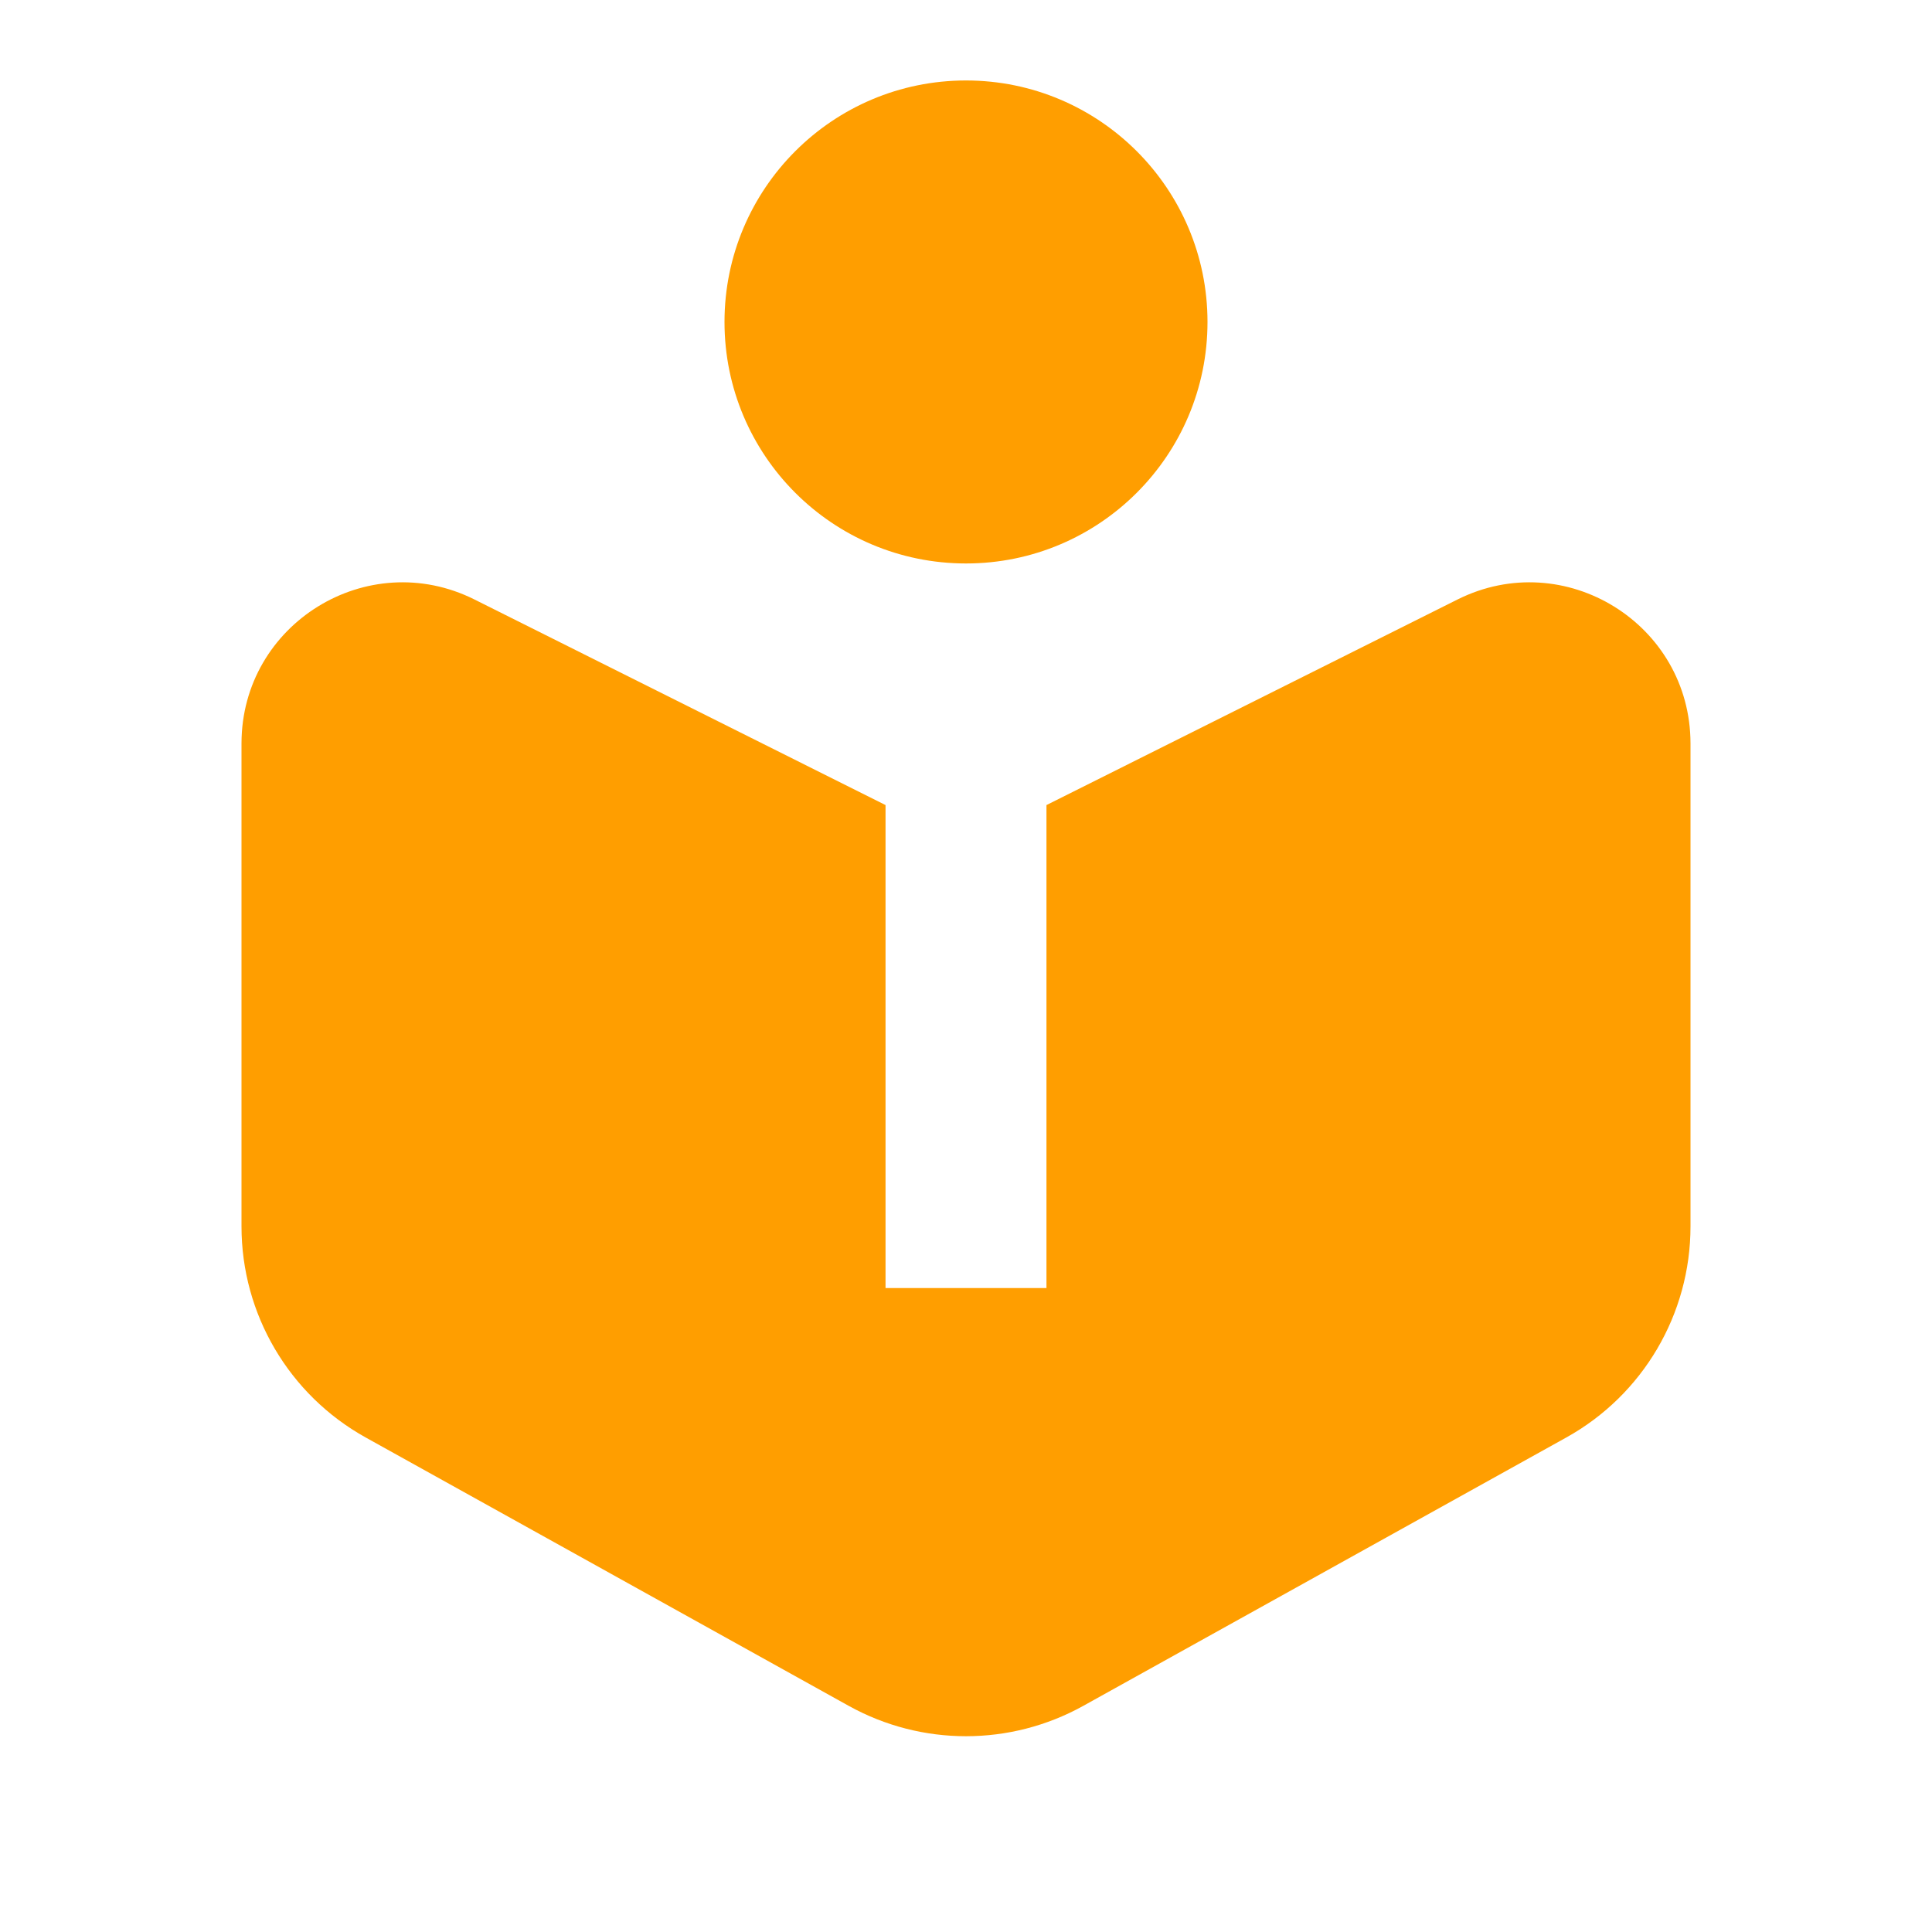
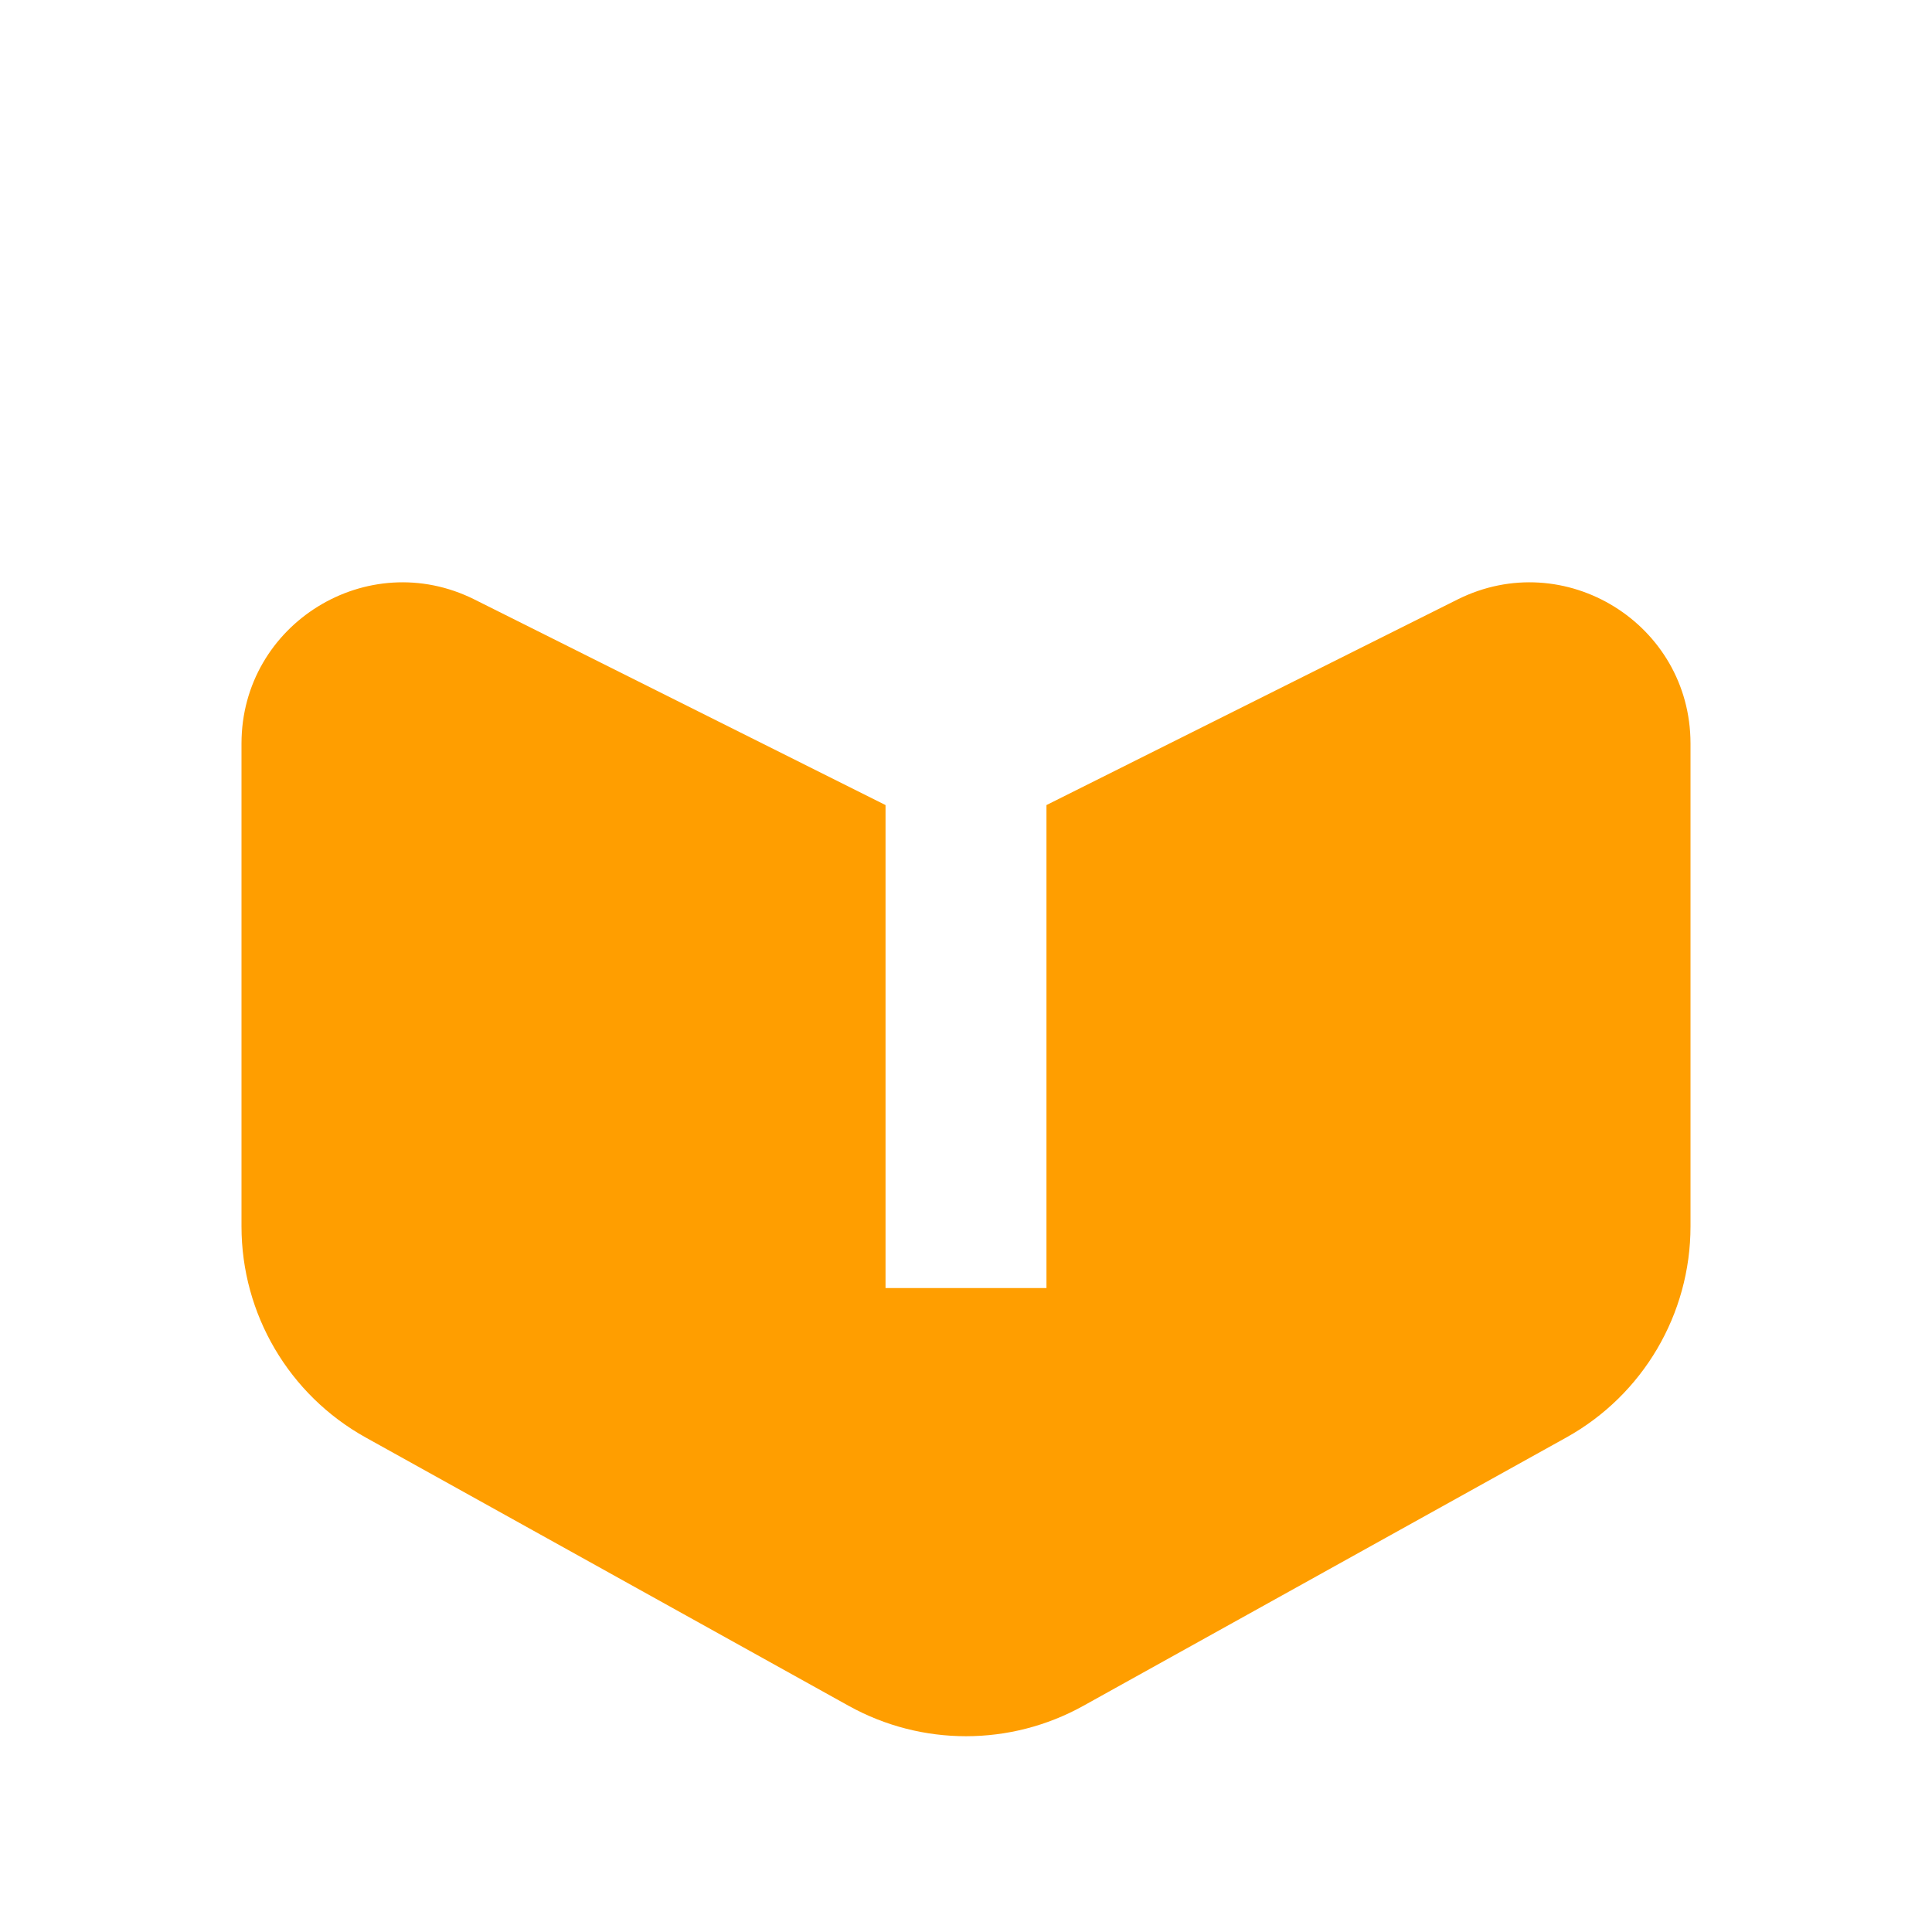
<svg xmlns="http://www.w3.org/2000/svg" width="20" height="20" viewBox="0 0 20 20" fill="none">
-   <path d="M10 5.833C11.381 5.833 12.5 4.714 12.5 3.333C12.5 1.953 11.381 0.833 10 0.833C8.619 0.833 7.5 1.953 7.5 3.333C7.5 4.714 8.619 5.833 10 5.833Z" fill="#FF9E00" />
  <path d="M4.912 6.206L9.167 8.334V13.334H10.833V8.334L15.088 6.206C16.196 5.652 17.5 6.458 17.5 7.697V12.696C17.5 13.604 17.008 14.44 16.214 14.881L11.214 17.659C10.459 18.078 9.541 18.078 8.786 17.659L3.786 14.881C2.992 14.44 2.5 13.604 2.5 12.696V7.697C2.5 6.458 3.804 5.652 4.912 6.206Z" fill="#FF9E00" />
</svg>